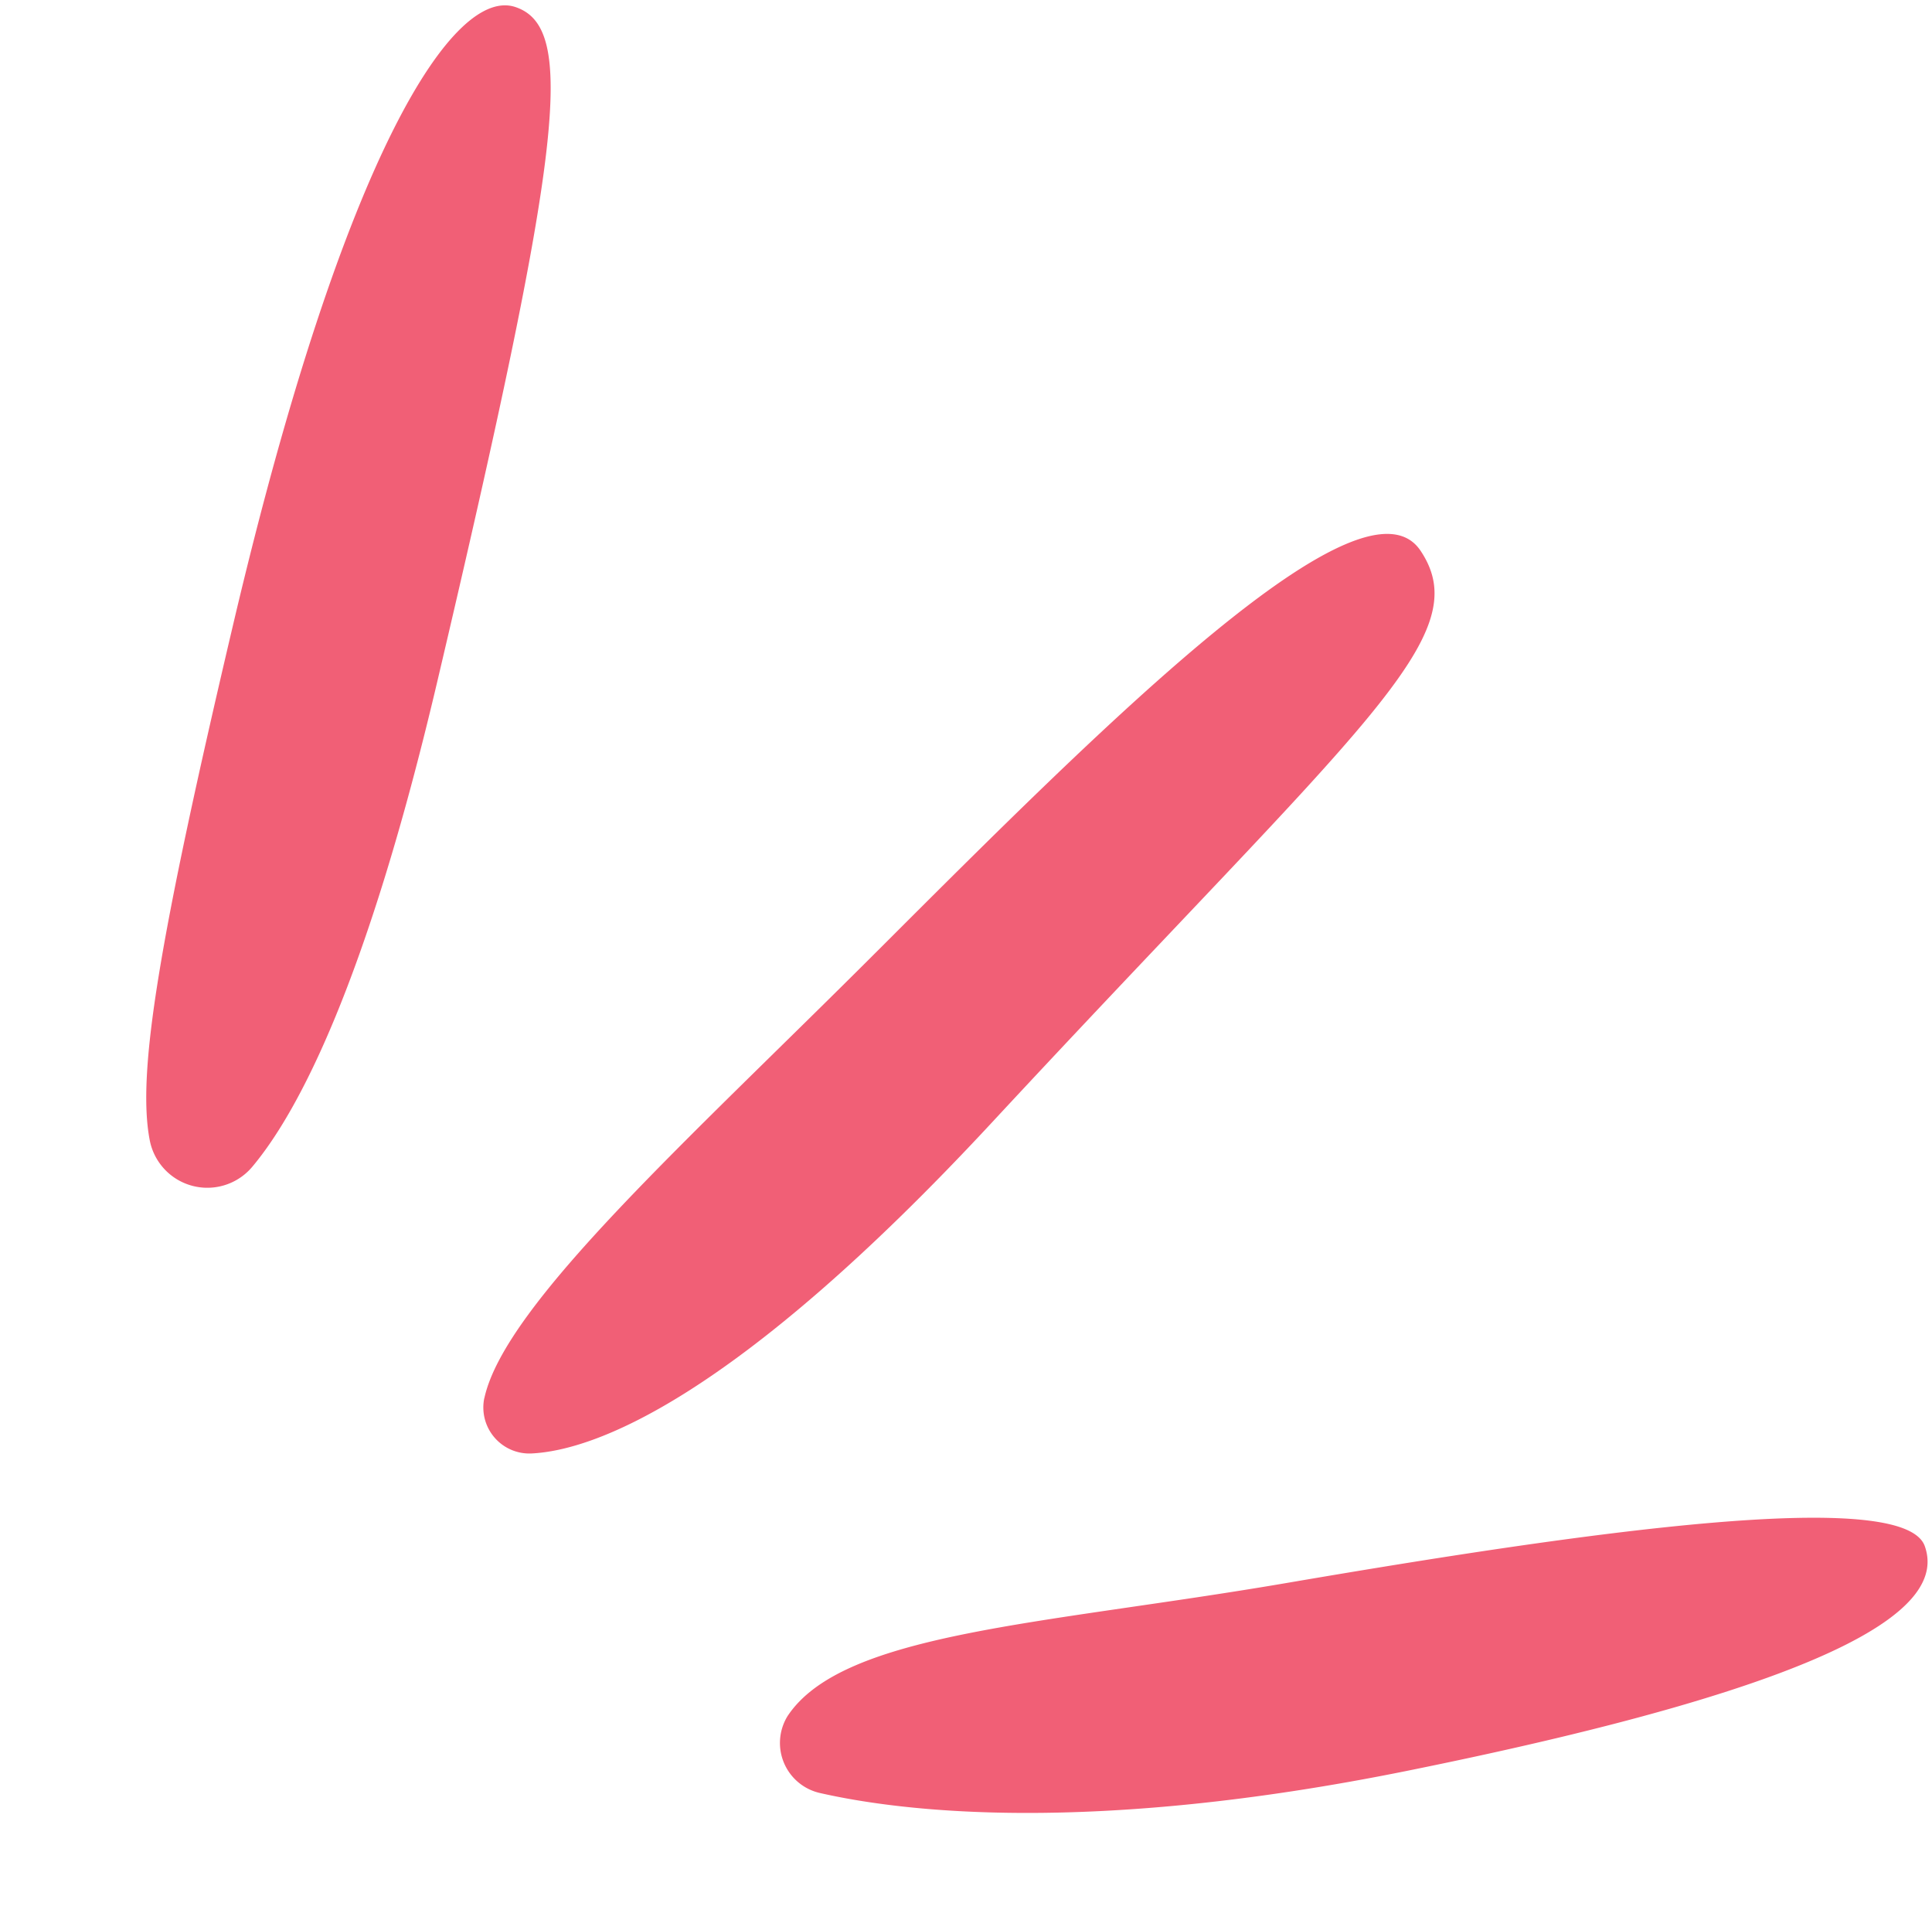
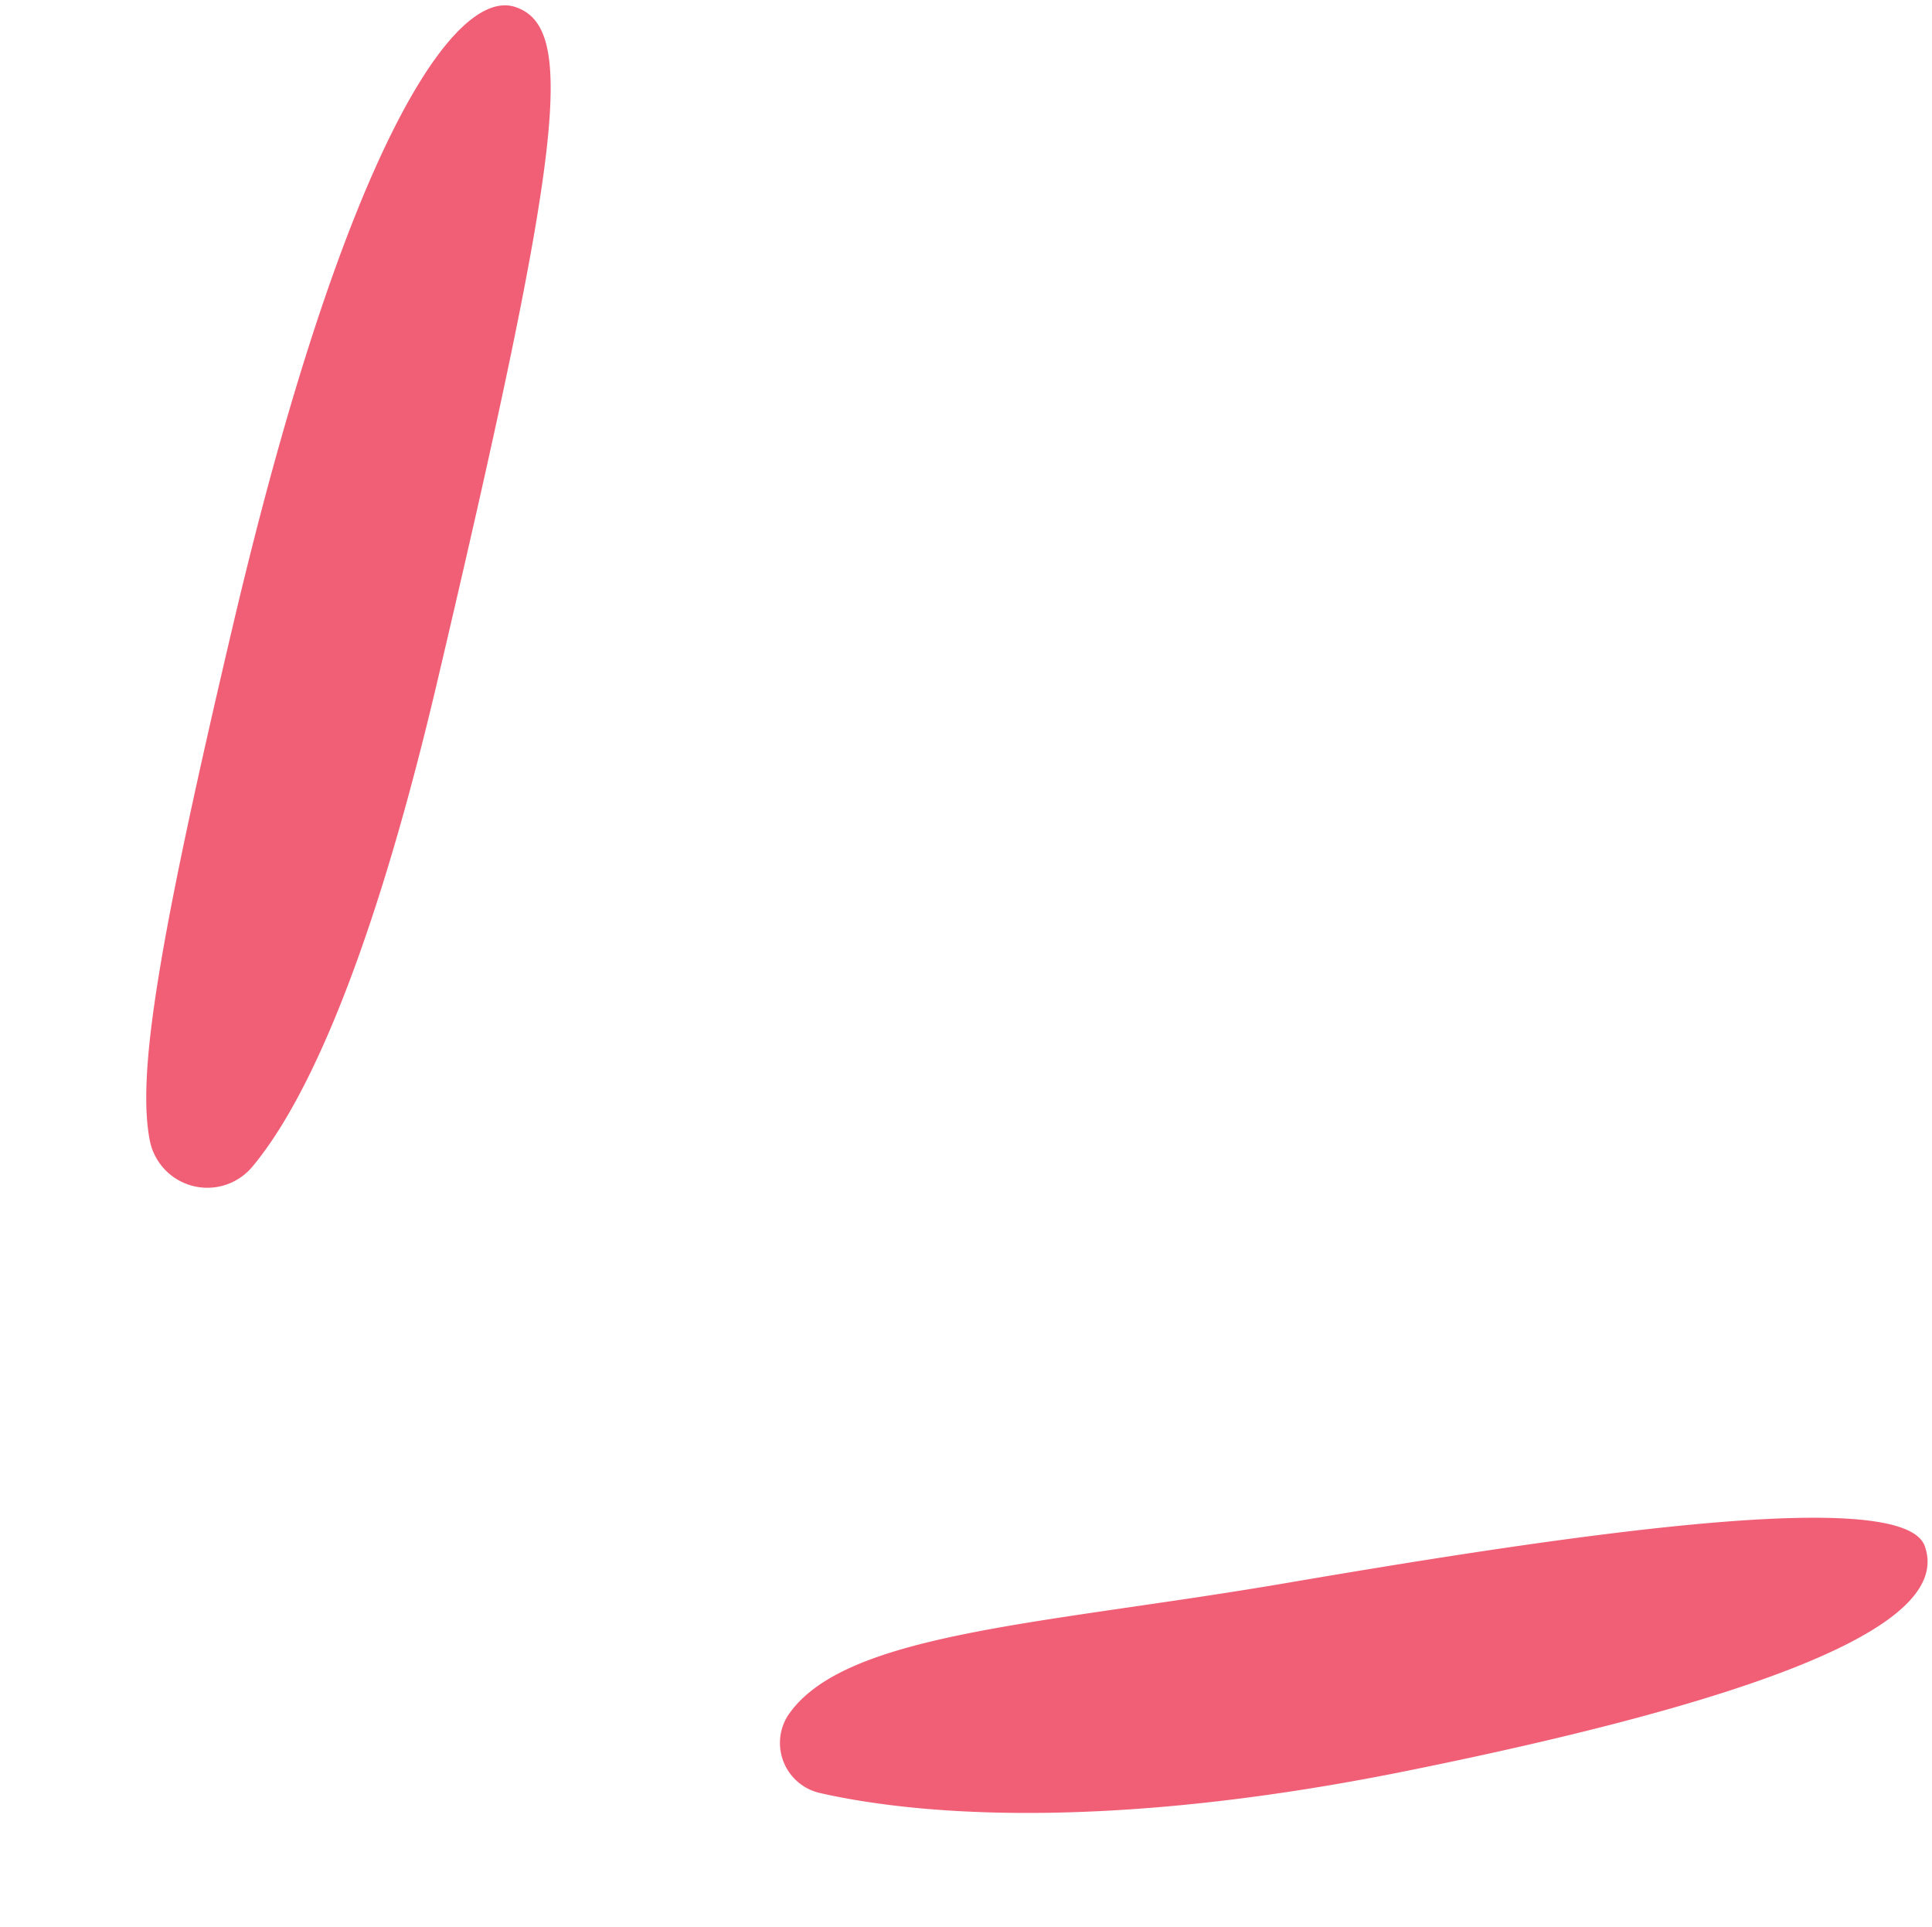
<svg xmlns="http://www.w3.org/2000/svg" width="53.593" height="53.443" viewBox="0 0 53.593 53.443">
  <g id="pinklines-invert" transform="translate(0 0)">
    <path id="Path_2380" data-name="Path 2380" d="M30.876,2.1A1.423,1.423,0,0,0,29.719.094c-2.3-.234-7.569-.244-16.1,2.6C1.725,6.659-.655,9.039.138,10.625s9.519-.793,17.451-3.173C24.154,5.482,29.633,4.6,30.876,2.1" transform="translate(52.235 53.443) rotate(-173)" fill="#f15f76" />
-     <path id="Path_2381" data-name="Path 2381" d="M10.716,36.5a1.277,1.277,0,0,0,1.329,1.533c1.674-.09,5.539-1.41,12.746-9.171C35.1,17.759,38.276,15.379,36.689,13S27.964,17.759,21.618,24.1c-5.234,5.234-10.333,9.791-10.9,12.4" transform="translate(2.718 2.276)" fill="#f15f76" />
    <path id="Path_2382" data-name="Path 2382" d="M15.142,1.554A1.627,1.627,0,0,0,12.421.426c-1.479,1.335-3.838,4.608-6.94,12.584C-.071,27.289-.865,30.461.722,31.255S5.927,28.074,10.86,15.386c3.271-8.413,4.373-11.944,4.282-13.832" transform="translate(19.363 31.046) rotate(172)" fill="#f15f76" />
  </g>
</svg>